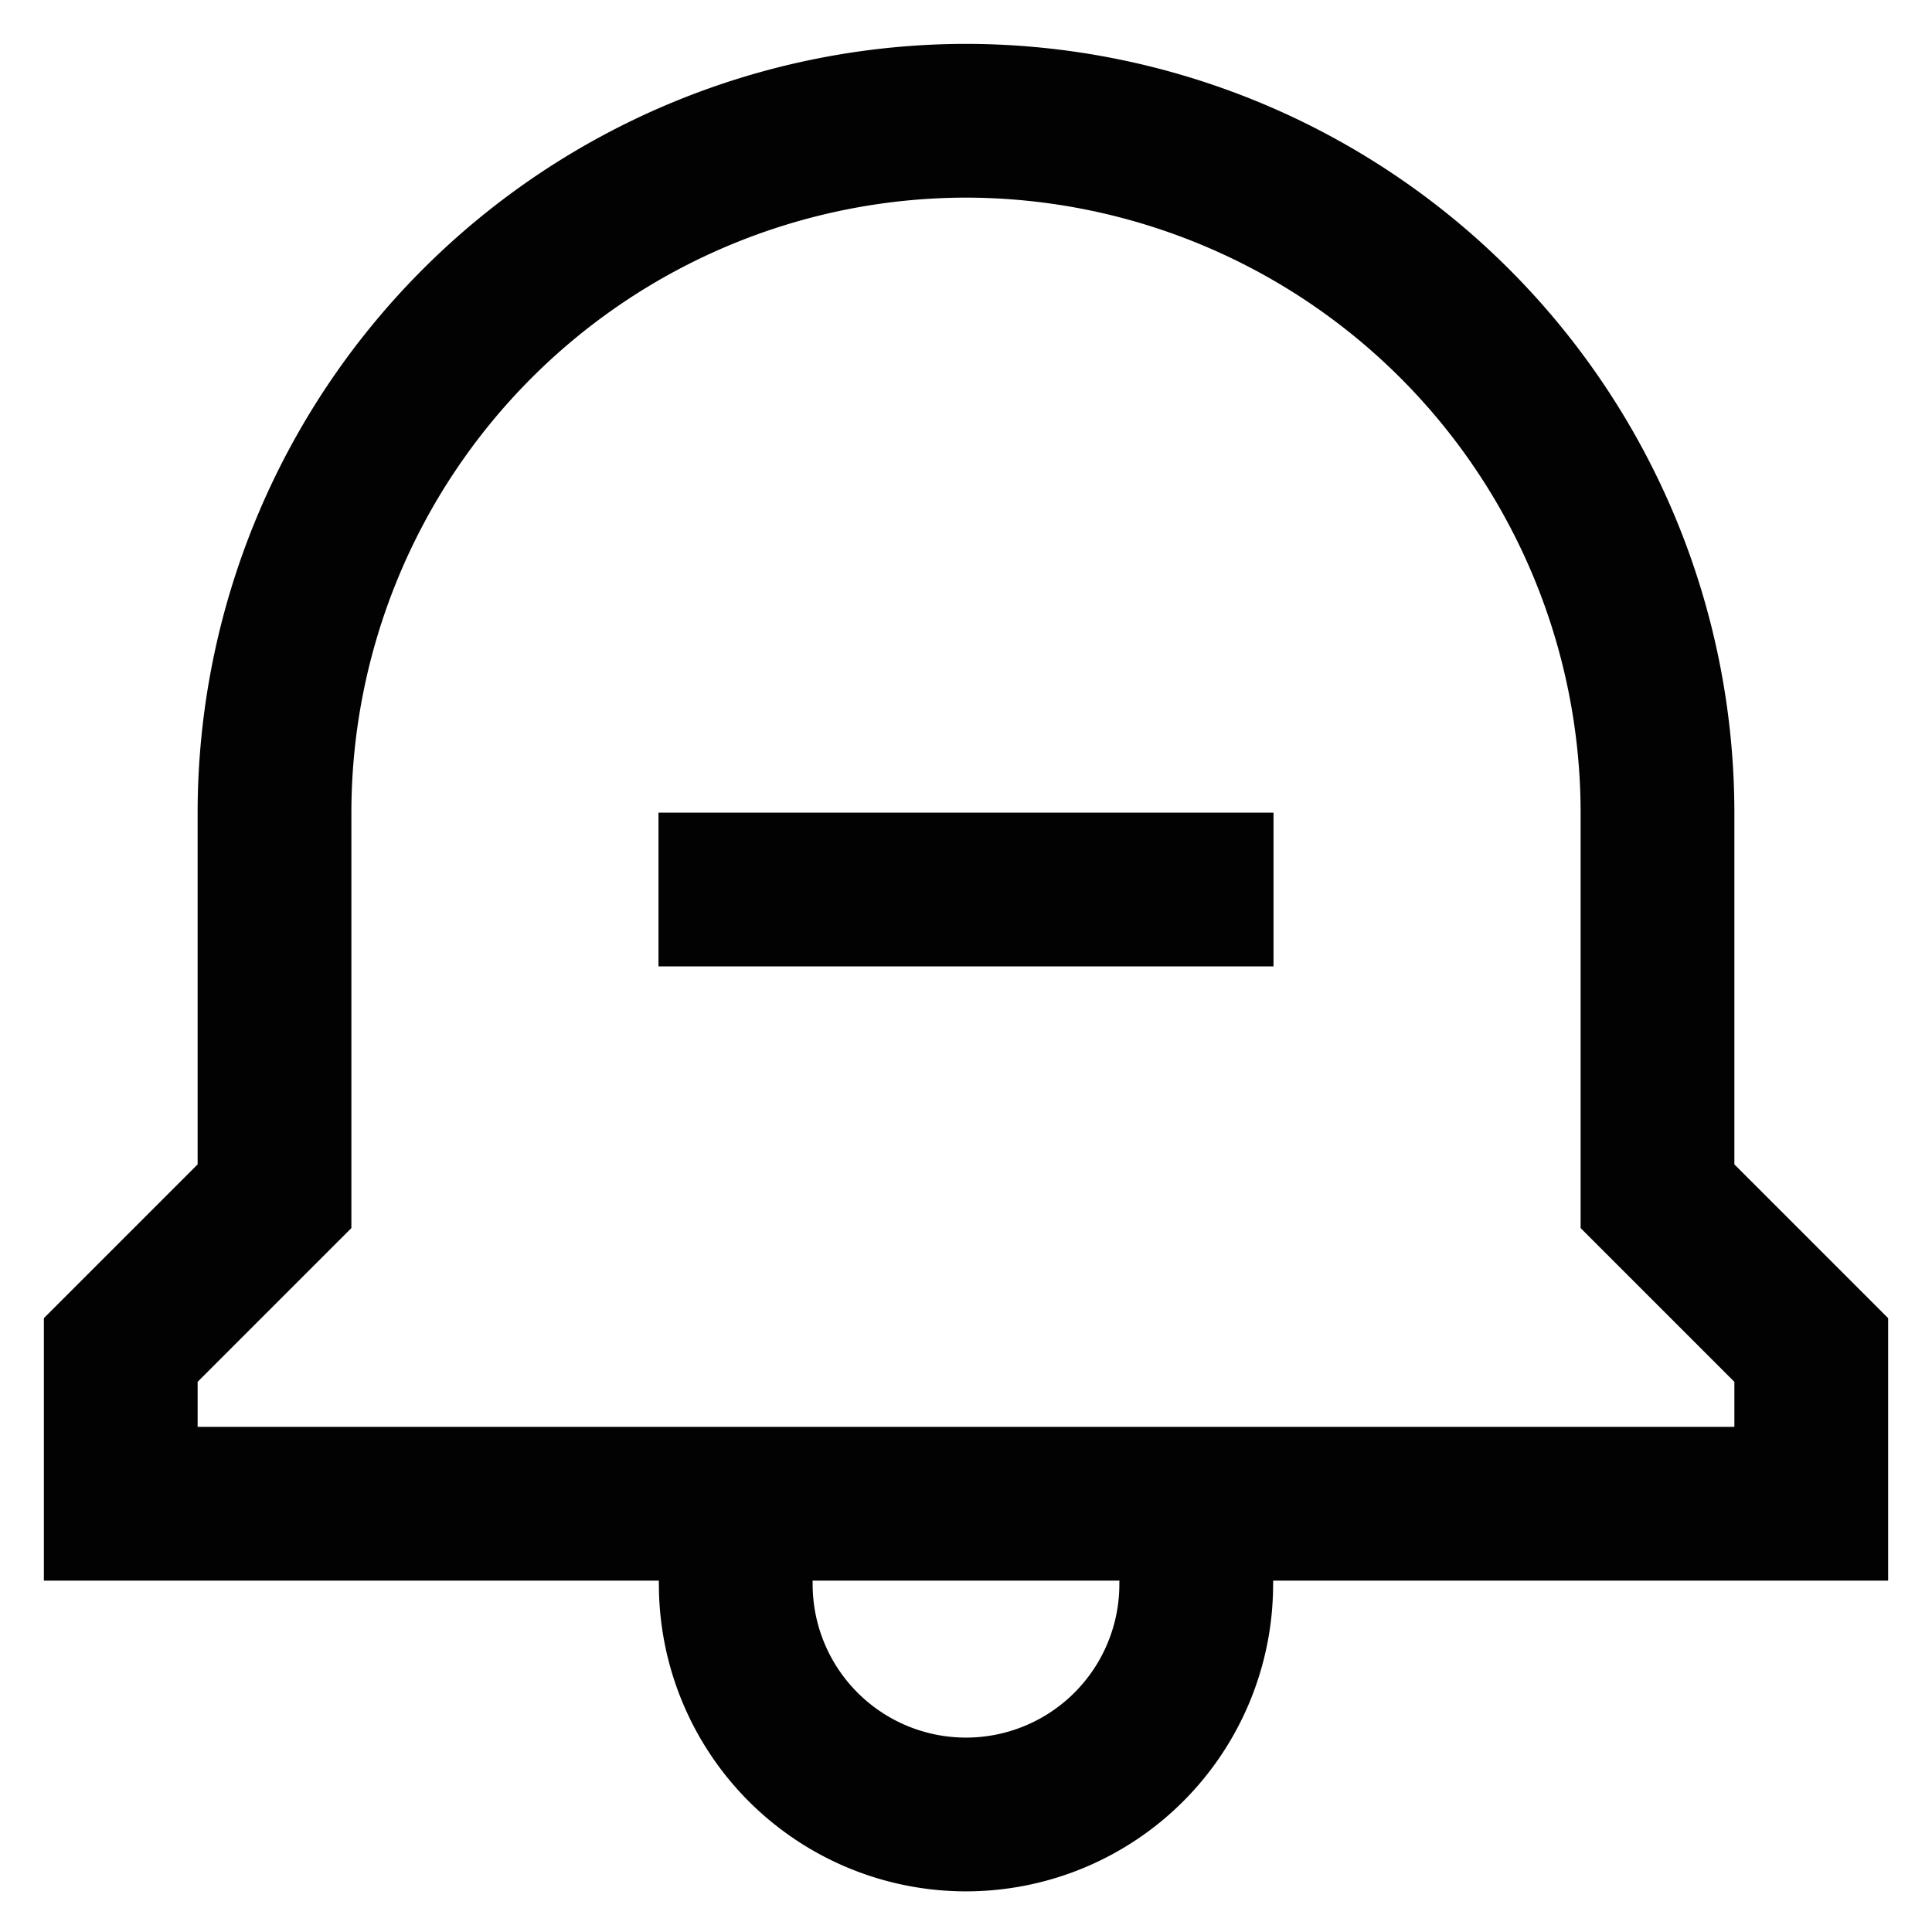
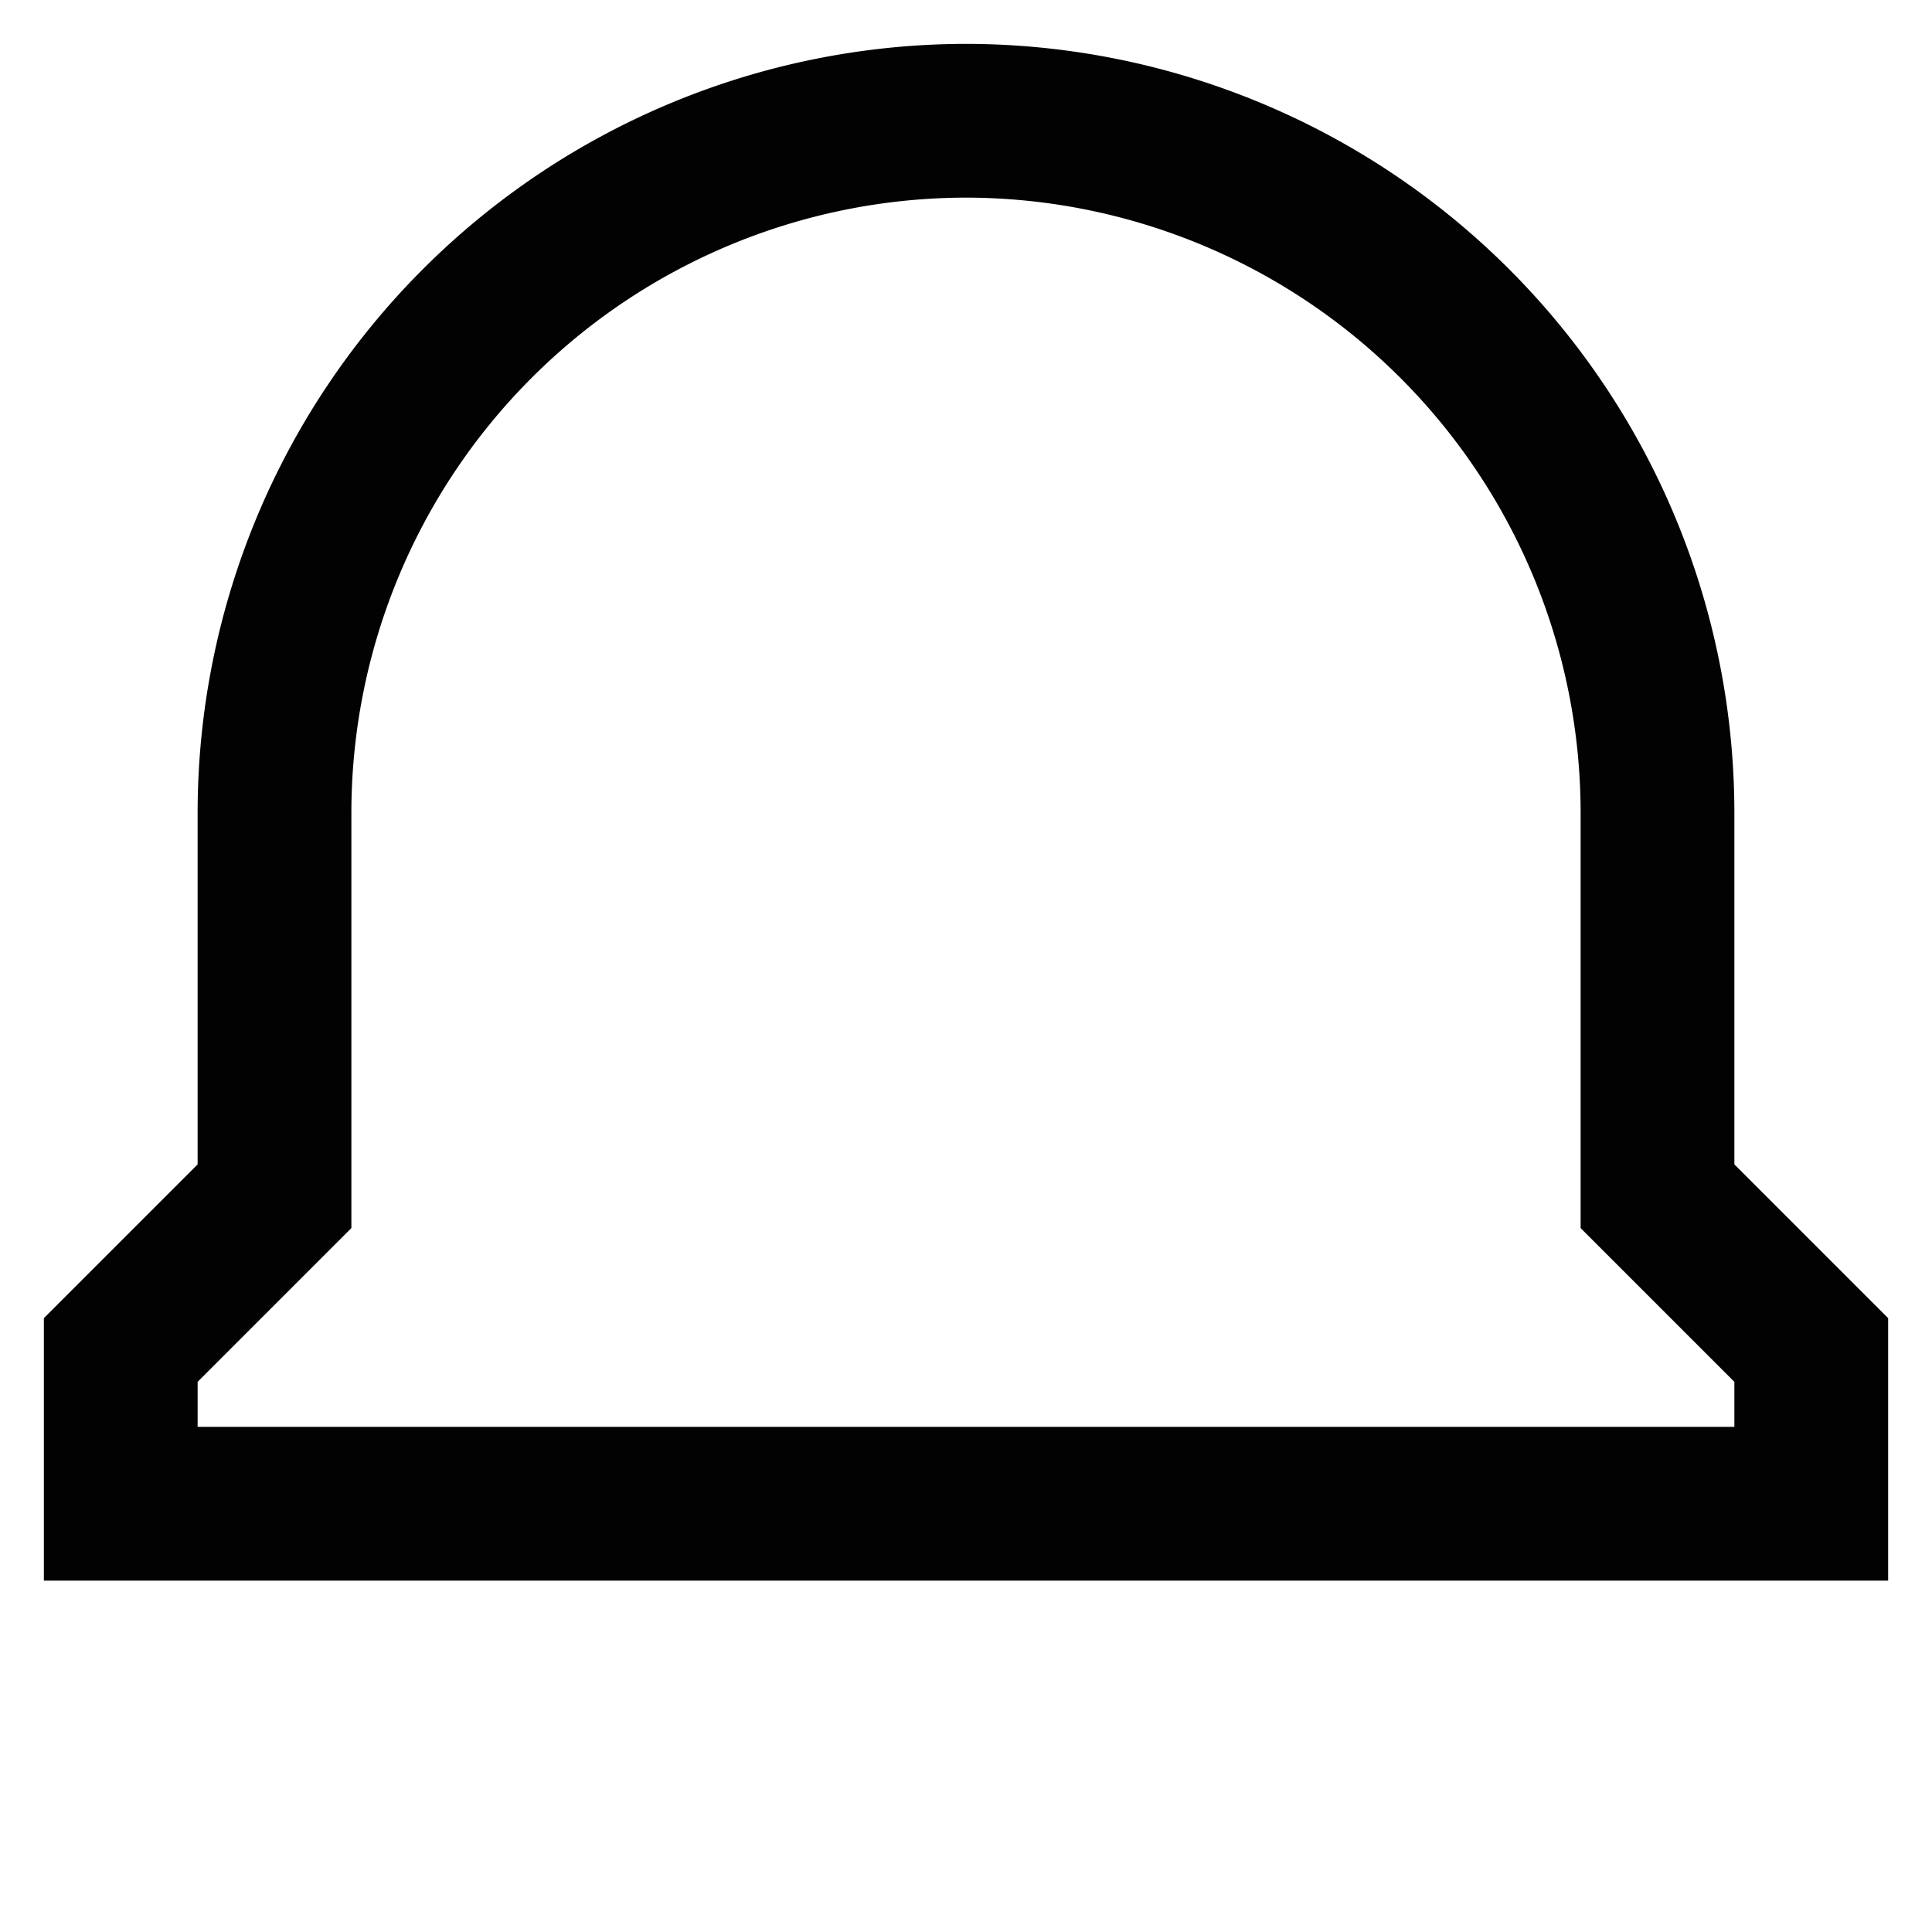
<svg xmlns="http://www.w3.org/2000/svg" id="Layer_1" data-name="Layer 1" viewBox="0 0 24 24">
  <defs>
    <style>.cls-1{fill:none;stroke:#020202;stroke-miterlimit:10;stroke-width:1.91px;}</style>
  </defs>
  <path class="cls-1" d="M20.59,14.86V10.09A8.6,8.6,0,0,0,12,1.5h0a8.6,8.6,0,0,0-8.59,8.59v4.77L1.5,16.77v1.91h21V16.77Z" />
-   <path class="cls-1" d="M14.69,18.68a2.55,2.55,0,0,1,.17,1,2.86,2.86,0,0,1-5.72,0,2.55,2.55,0,0,1,.17-1" />
-   <line class="cls-1" x1="8.18" y1="11.05" x2="15.82" y2="11.05" />
</svg>